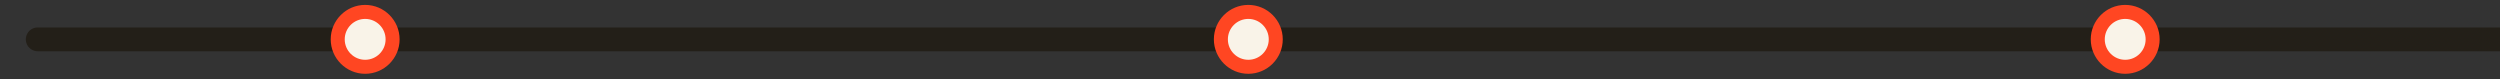
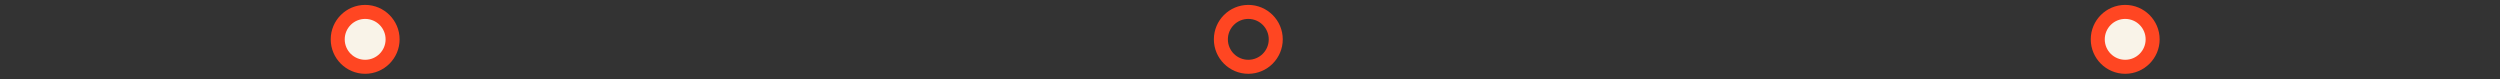
<svg xmlns="http://www.w3.org/2000/svg" id="Calque_1" version="1.1" viewBox="0 0 1260 40">
  <rect x="0" y="0" width="1260" height="40" fill="#333333" stroke="none" />
  <defs>
    <style>
      .st0 {
        fill: none;
        stroke: #231f18;
        stroke-linecap: round;
        stroke-miterlimit: 10;
        stroke-width: 12px;
      }

      .st1 {
        fill: #ff4622;
      }

      .st2 {
        fill: #f9f3e8;
      }
    </style>
  </defs>
-   <line class="st0" x1="19.01" y1="19.83" x2="1267.8" y2="19.83" />
  <g>
    <path class="st2" d="M1057.27,19.82c0-7.63,6.2-13.83,13.83-13.83s13.83,6.2,13.83,13.83c0,7.63-6.21,13.83-13.83,13.83s-13.83-6.2-13.83-13.83Z" />
    <path class="st1" d="M1071.1,9.53c5.69,0,10.3,4.61,10.3,10.3,0,5.69-4.61,10.3-10.3,10.3s-10.3-4.61-10.3-10.3c0-5.69,4.61-10.3,10.3-10.3M1071.1,2.47c-9.57,0-17.36,7.79-17.36,17.36,0,9.57,7.79,17.36,17.36,17.36s17.36-7.79,17.36-17.36c0-9.57-7.79-17.36-17.36-17.36h0Z" />
  </g>
  <g>
-     <path class="st2" d="M615.32,19.82c0-7.63,6.2-13.83,13.83-13.83s13.83,6.2,13.83,13.83c0,7.63-6.21,13.83-13.83,13.83s-13.83-6.2-13.83-13.83Z" />
    <path class="st1" d="M629.15,9.53c5.69,0,10.3,4.61,10.3,10.3,0,5.69-4.61,10.3-10.3,10.3s-10.3-4.61-10.3-10.3c0-5.69,4.61-10.3,10.3-10.3M629.15,2.47c-9.57,0-17.36,7.79-17.36,17.36,0,9.57,7.79,17.36,17.36,17.36s17.36-7.79,17.36-17.36c0-9.57-7.79-17.36-17.36-17.36h0Z" />
  </g>
  <g>
    <path class="st2" d="M170.21,19.82c0-7.63,6.2-13.83,13.83-13.83s13.83,6.2,13.83,13.83-6.21,13.83-13.83,13.83c-7.63,0-13.83-6.2-13.83-13.83Z" />
    <path class="st1" d="M184.04,9.53c5.69,0,10.3,4.61,10.3,10.3,0,5.69-4.61,10.3-10.3,10.3-5.69,0-10.3-4.61-10.3-10.3,0-5.69,4.61-10.3,10.3-10.3M184.04,2.47c-9.57,0-17.36,7.79-17.36,17.36,0,9.57,7.79,17.36,17.36,17.36,9.57,0,17.36-7.79,17.36-17.36,0-9.57-7.79-17.36-17.36-17.36h0Z" />
  </g>
</svg>